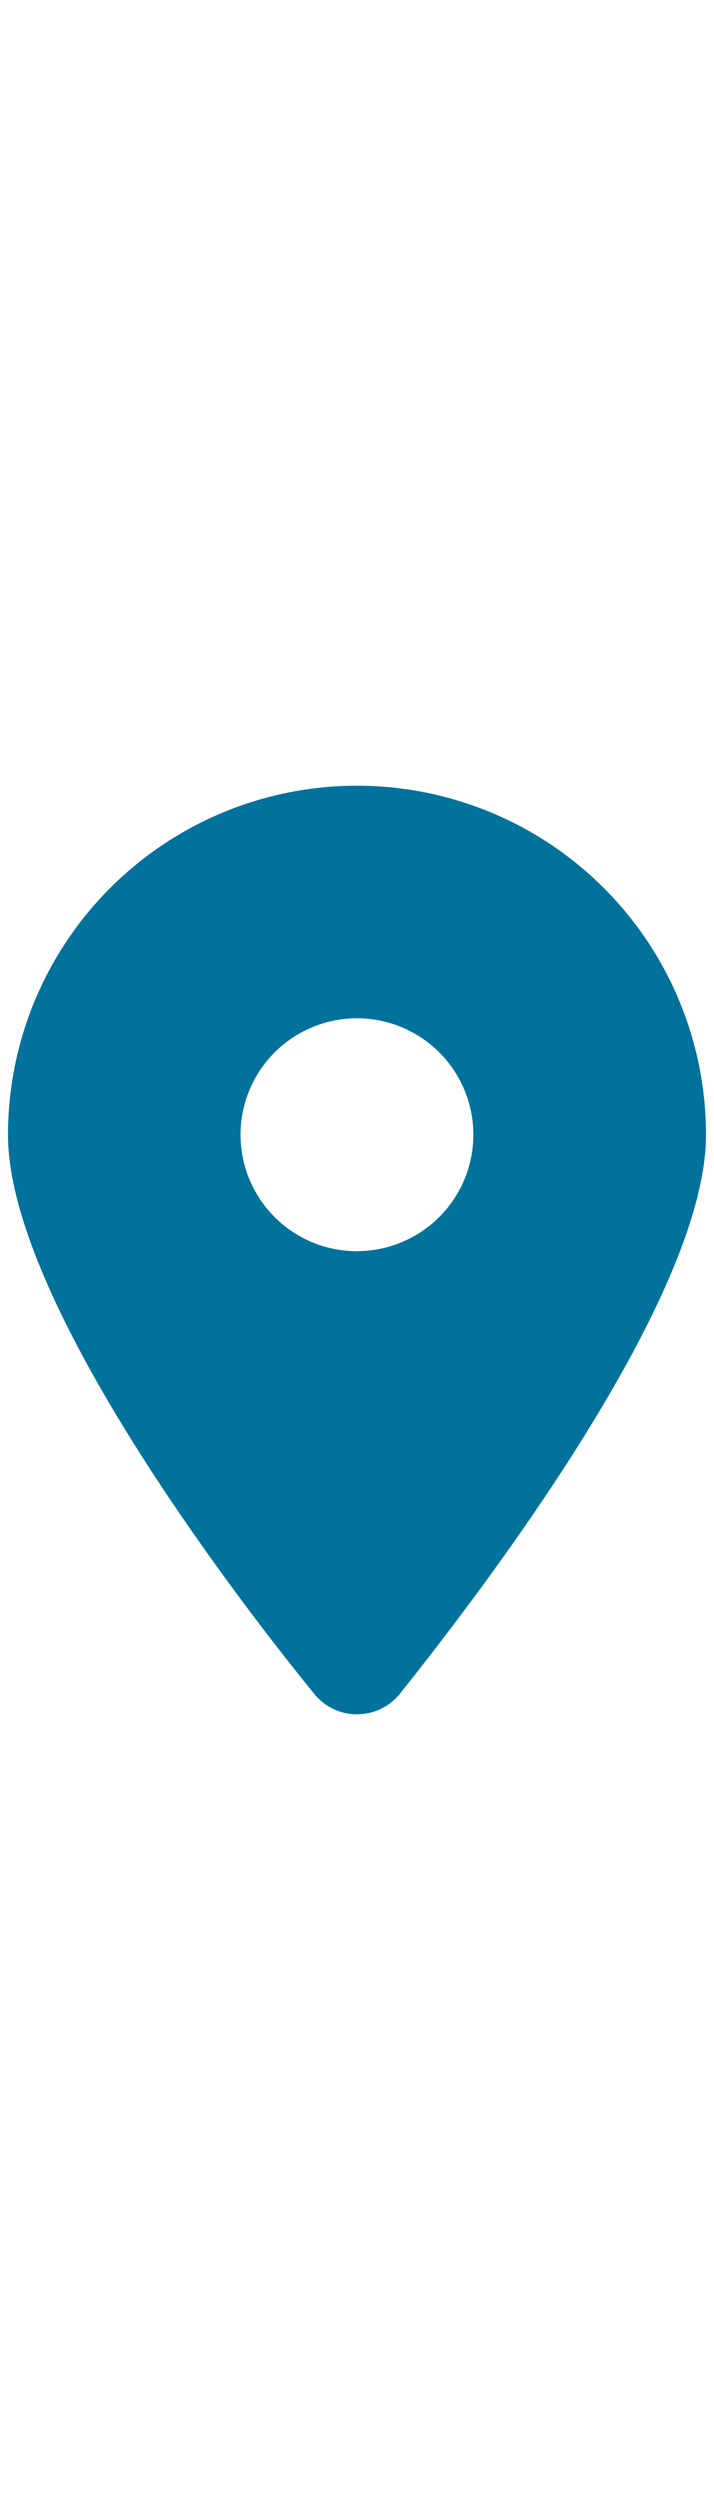
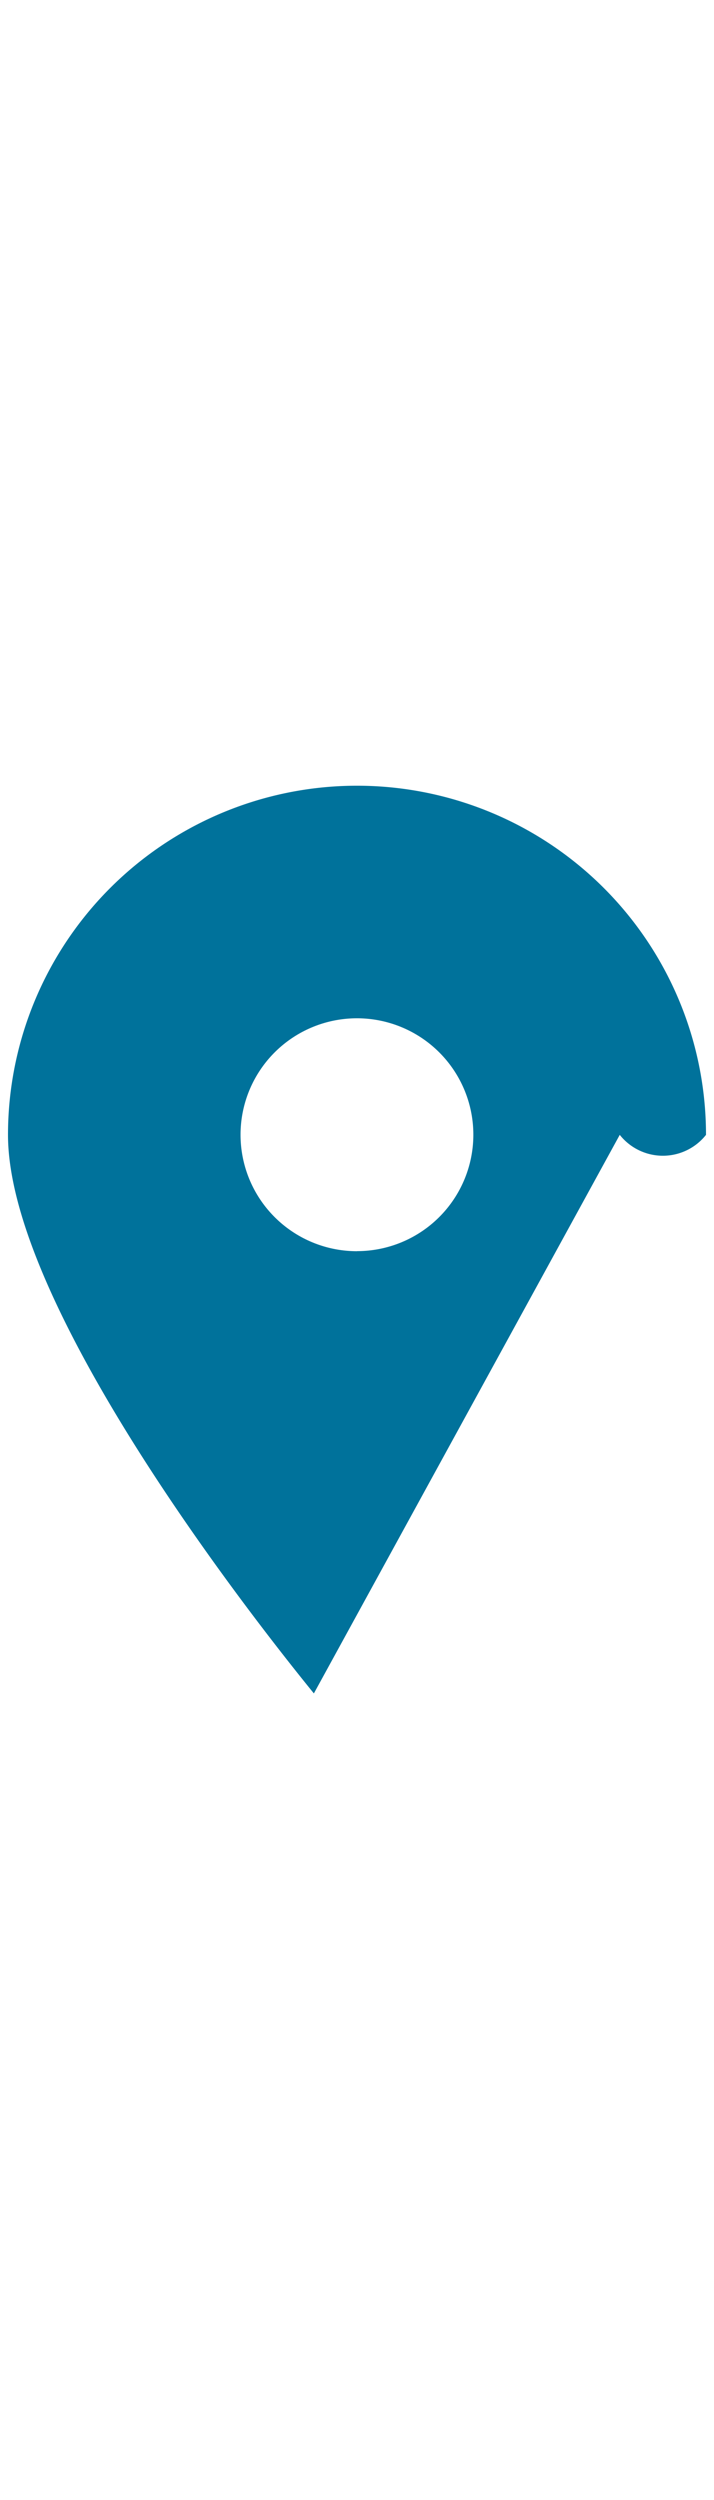
<svg xmlns="http://www.w3.org/2000/svg" class="icon" aria-hidden="true" role="img" width="10" height="35" viewBox="0 0 10 35">
-   <path fill="#00729B" d="M4.396 23.708C3.067 22.073.112 18.112.112 15.888a4.888 4.888 0 0 1 9.776 0c0 2.225-2.979 6.186-4.284 7.82a.77.77 0 0 1-1.208 0zM5 17.516a1.63 1.63 0 1 0-.001-3.26A1.63 1.63 0 0 0 5 17.517z" />
+   <path fill="#00729B" d="M4.396 23.708C3.067 22.073.112 18.112.112 15.888a4.888 4.888 0 0 1 9.776 0a.77.77 0 0 1-1.208 0zM5 17.516a1.63 1.63 0 1 0-.001-3.26A1.63 1.63 0 0 0 5 17.517z" />
</svg>